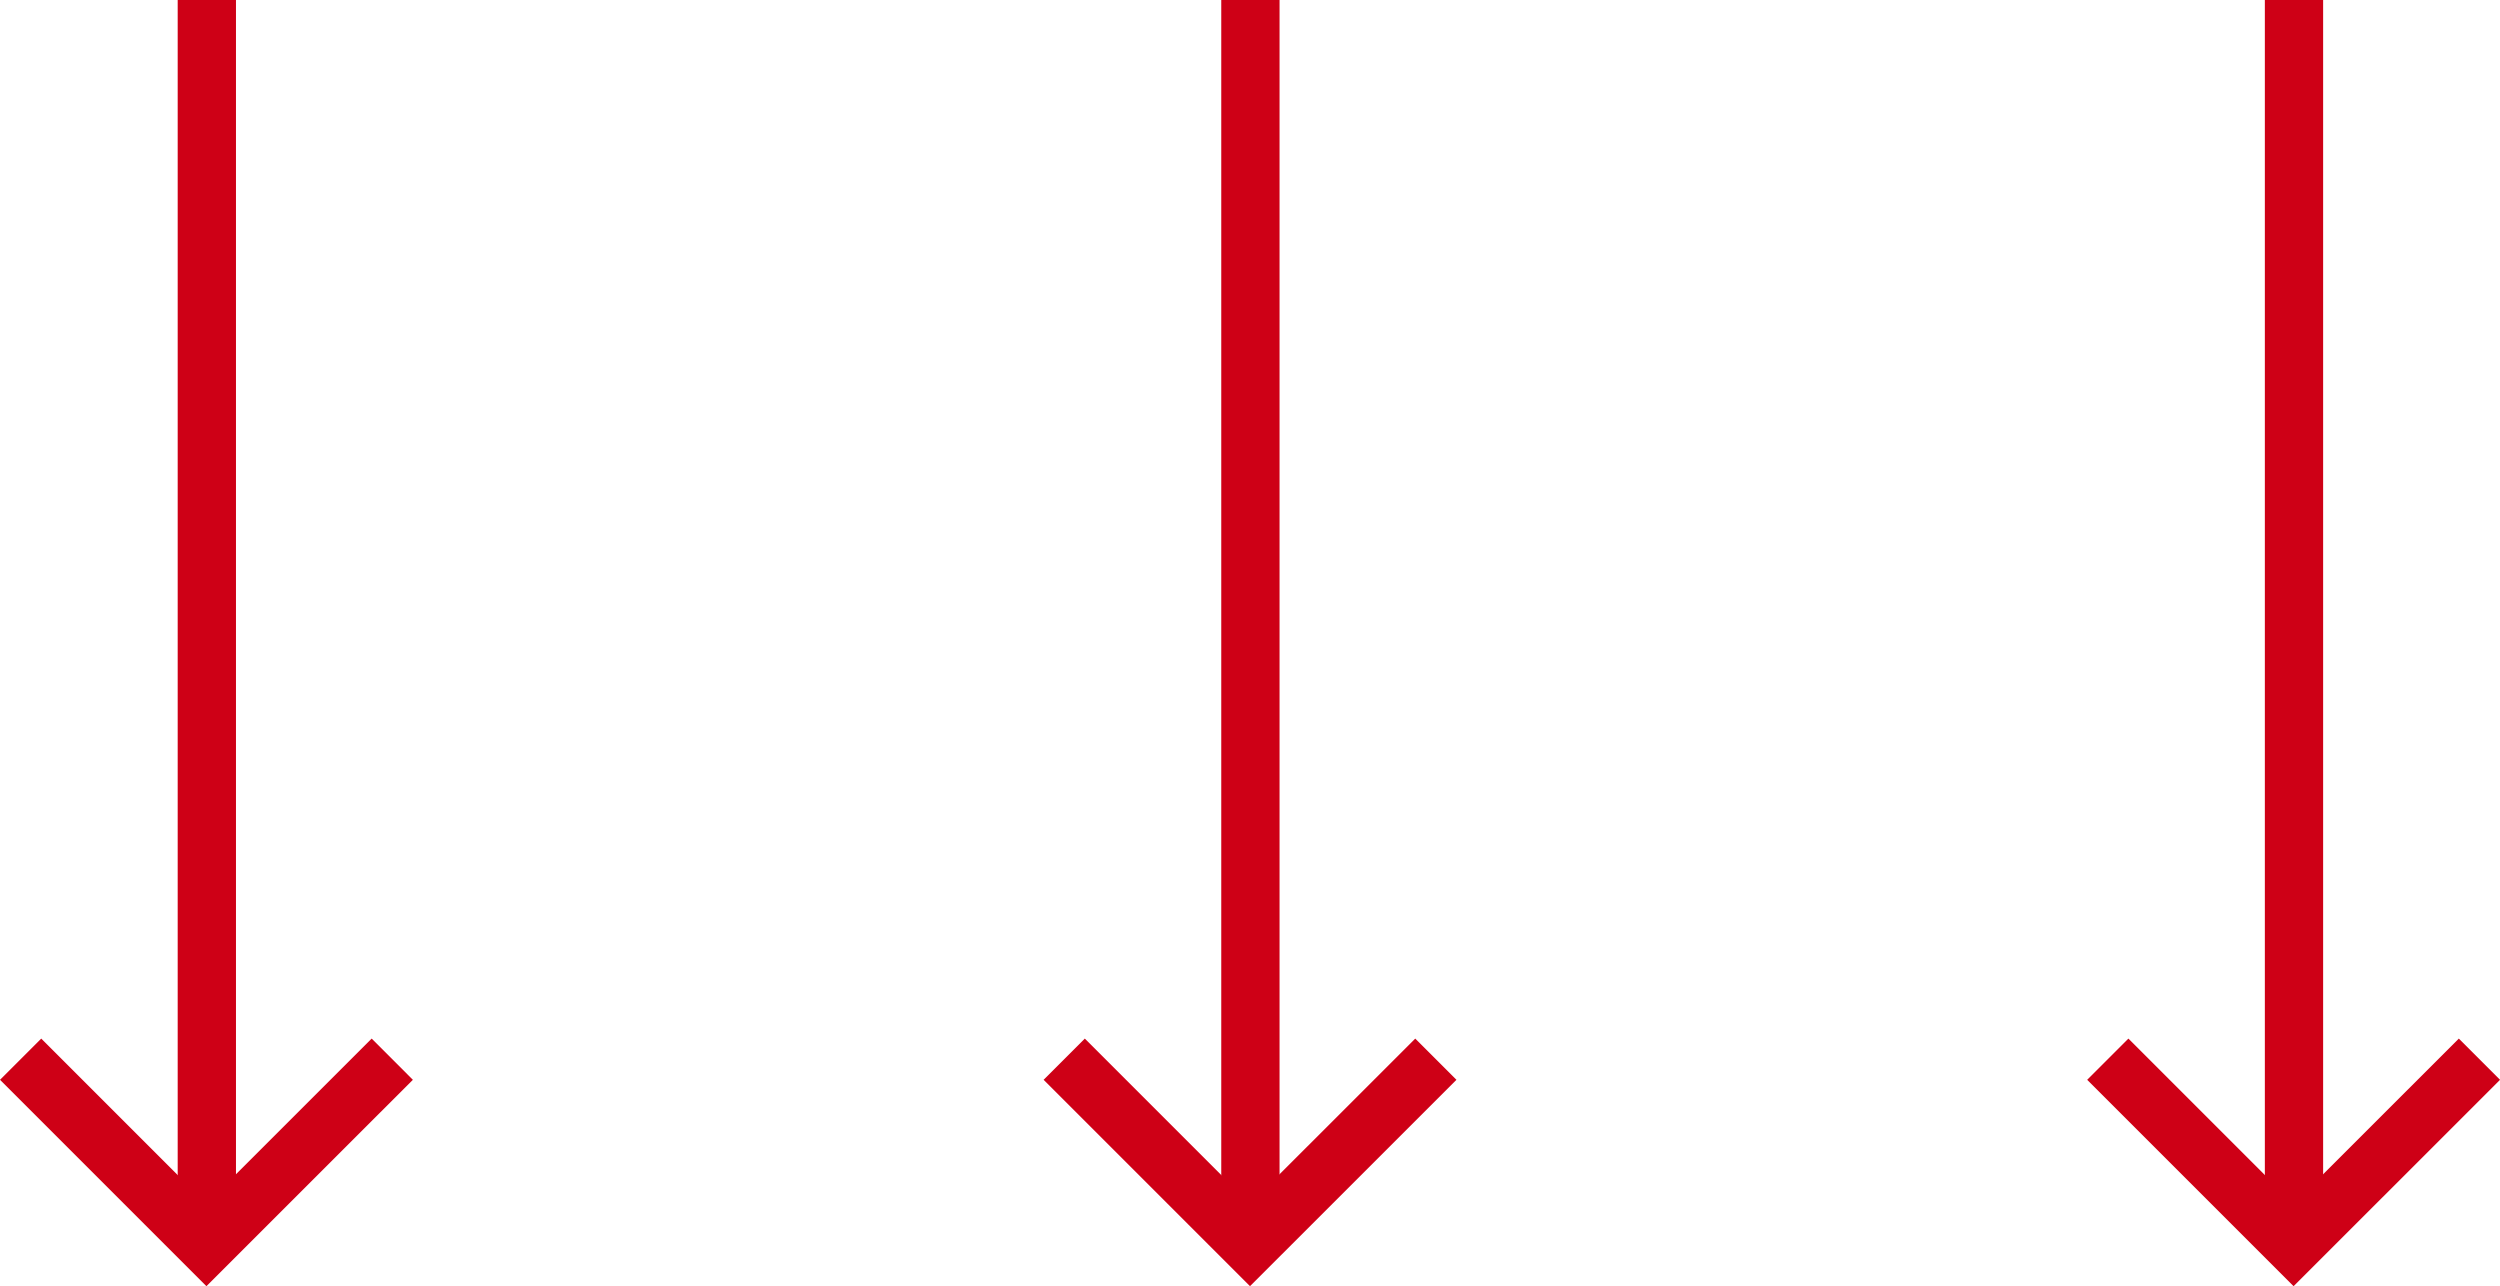
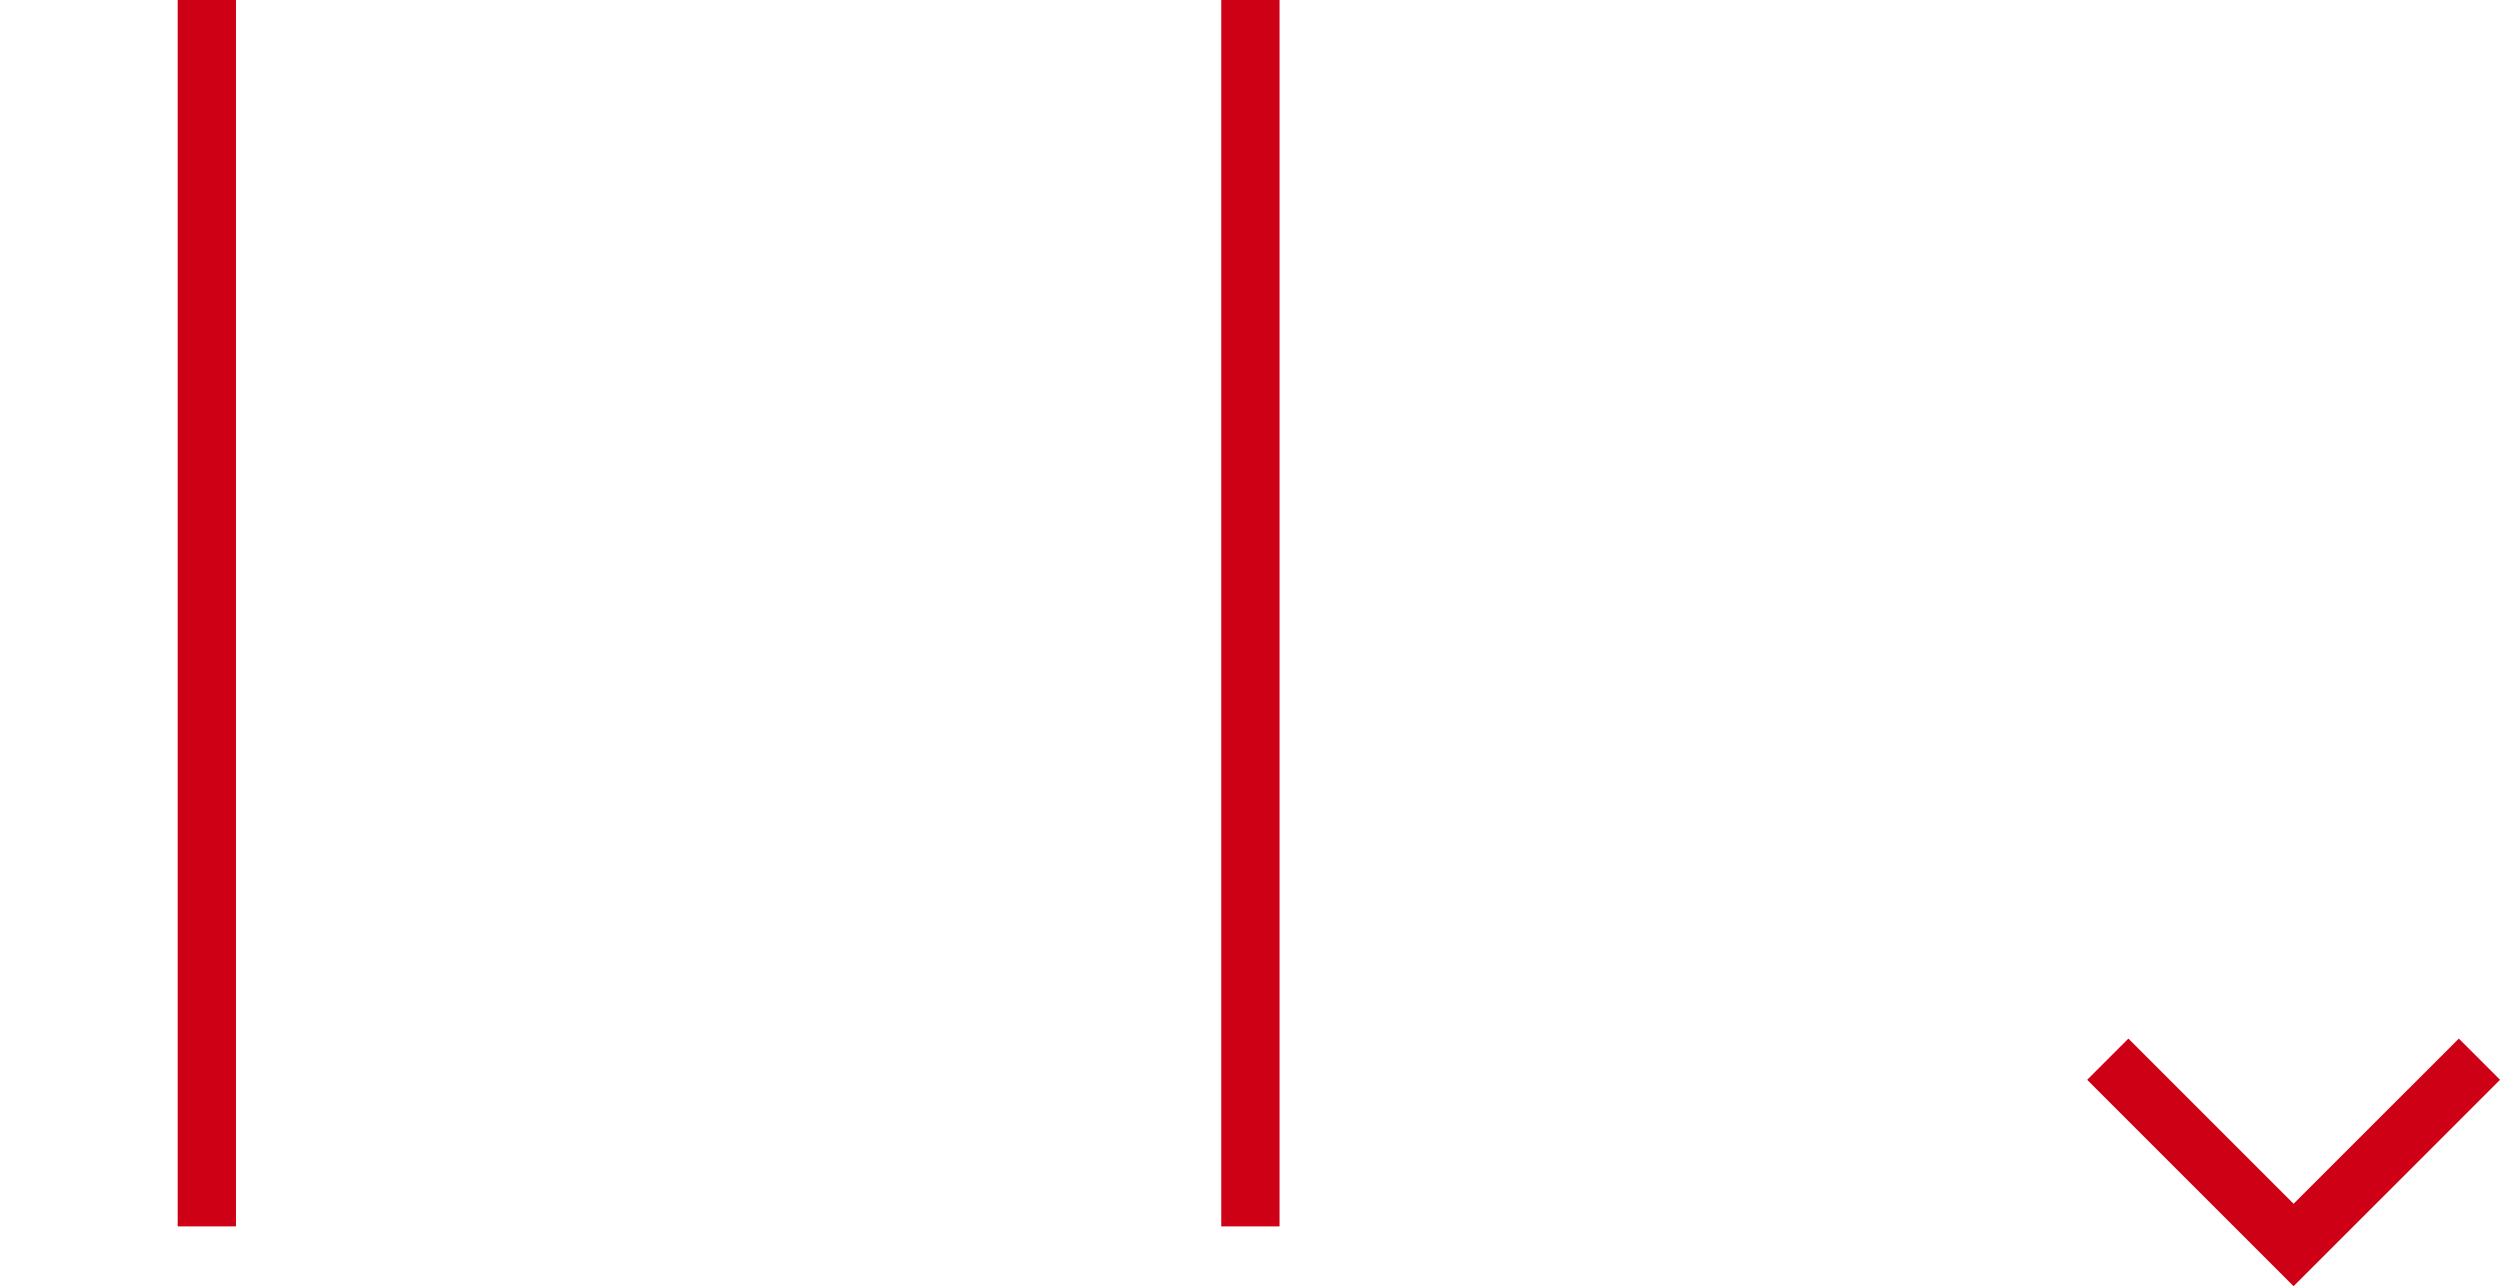
<svg xmlns="http://www.w3.org/2000/svg" id="_レイヤー_2" viewBox="0 0 42.898 22.07">
  <defs>
    <style>.cls-1{fill:none;stroke:#ce0016;stroke-miterlimit:10;}</style>
  </defs>
  <g id="_レイヤー_1-2">
    <line class="cls-1" x1="3.549" y1="21.044" x2="3.549" />
-     <polyline class="cls-1" points="6.731 18.175 3.542 21.363 .354 18.175" />
    <line class="cls-1" x1="21.456" y1="21.044" x2="21.456" />
-     <polyline class="cls-1" points="24.638 18.175 21.449 21.363 18.261 18.175" />
-     <line class="cls-1" x1="39.363" y1="21.044" x2="39.363" />
    <polyline class="cls-1" points="42.545 18.175 39.356 21.363 36.168 18.175" />
  </g>
</svg>